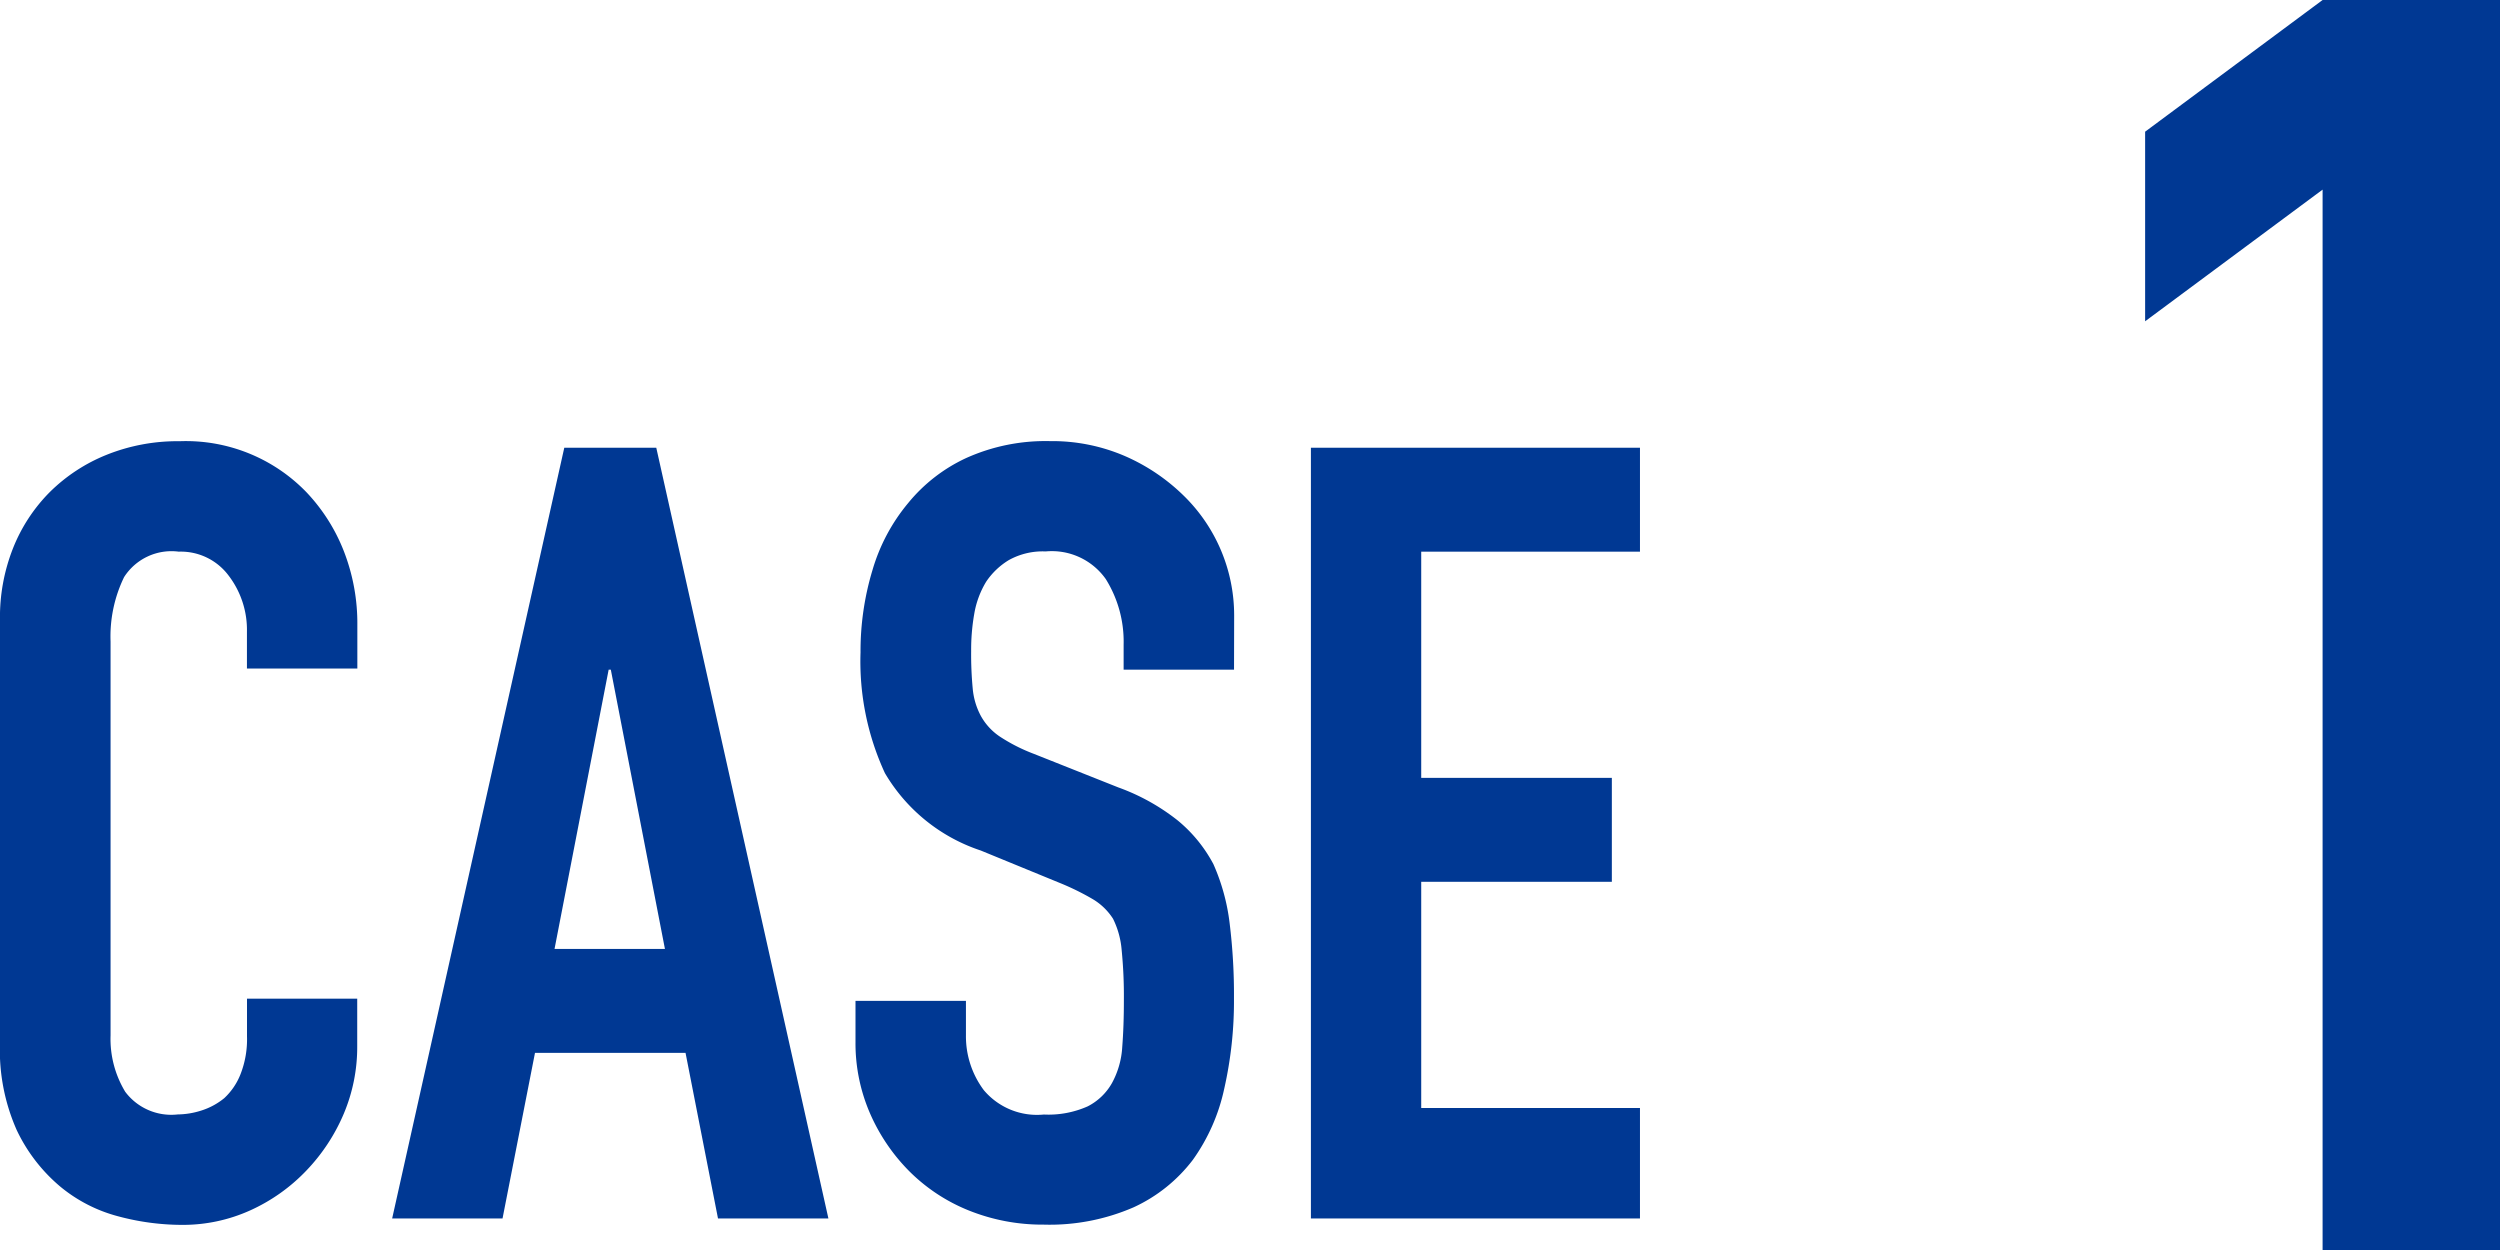
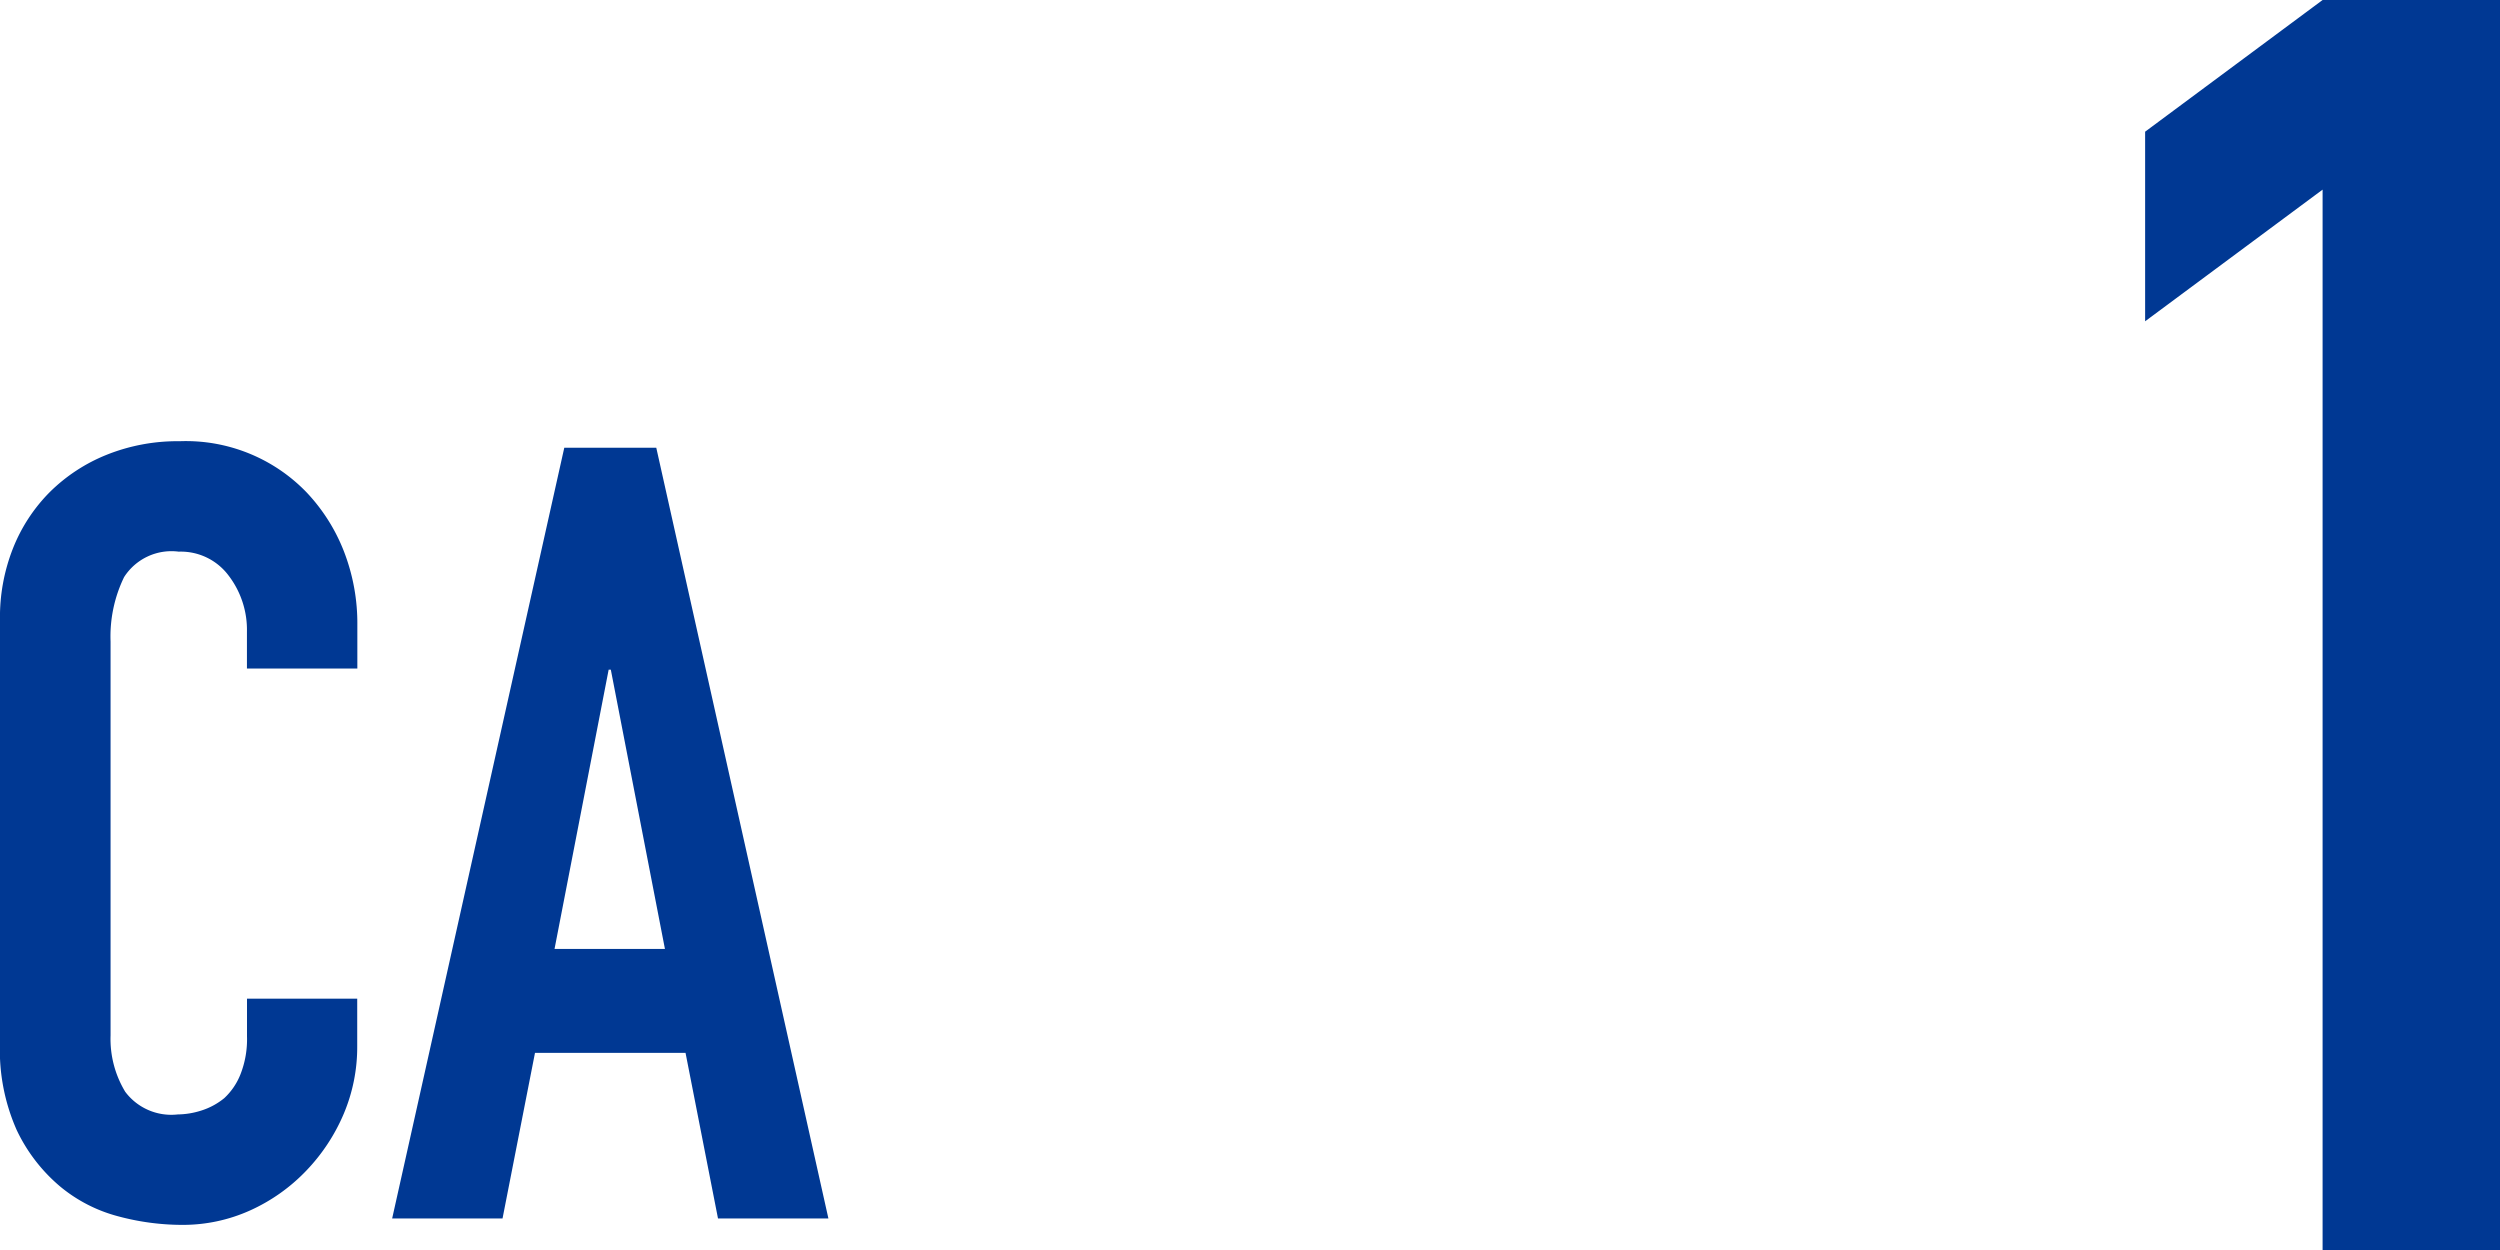
<svg xmlns="http://www.w3.org/2000/svg" width="80" height="40" viewBox="0 0 80 40">
  <g transform="translate(-0.001)">
    <path d="M107.526,65.643v1.523a5.488,5.488,0,0,1-.433,2.165,6.013,6.013,0,0,1-1.2,1.818,5.761,5.761,0,0,1-1.784,1.265,5.224,5.224,0,0,1-2.2.467,7.931,7.931,0,0,1-2.043-.277A4.817,4.817,0,0,1,98,71.636a5.354,5.354,0,0,1-1.369-1.786,6.312,6.312,0,0,1-.537-2.788V53.484a6,6,0,0,1,.416-2.251,5.335,5.335,0,0,1,1.177-1.8,5.489,5.489,0,0,1,1.819-1.194,6.086,6.086,0,0,1,2.339-.435,5.361,5.361,0,0,1,4.052,1.628,5.811,5.811,0,0,1,1.2,1.888,6.376,6.376,0,0,1,.433,2.373v1.385h-3.533V53.9a2.861,2.861,0,0,0-.589-1.8,1.907,1.907,0,0,0-1.593-.762,1.8,1.8,0,0,0-1.749.814,4.346,4.346,0,0,0-.433,2.061V66.82a3.268,3.268,0,0,0,.468,1.8,1.84,1.84,0,0,0,1.68.727,2.56,2.56,0,0,0,.745-.121,2.208,2.208,0,0,0,.745-.4,2.078,2.078,0,0,0,.519-.763,3.053,3.053,0,0,0,.209-1.212V65.643Z" transform="translate(-96.094 -33.685)" fill="#003893" />
    <path d="M109.429,72.685l5.508-24.663h2.944l5.508,24.663h-3.533l-1.039-5.3H114l-1.039,5.3Zm8.729-8.625-1.732-8.937h-.069l-1.732,8.937Z" transform="translate(-96.879 -33.694)" fill="#003893" />
-     <path d="M137.285,55.113h-3.533v-.8a3.78,3.78,0,0,0-.572-2.1,2.112,2.112,0,0,0-1.923-.883,2.23,2.23,0,0,0-1.177.276,2.324,2.324,0,0,0-.727.693,2.912,2.912,0,0,0-.38,1.022,6.64,6.64,0,0,0-.1,1.195,11.552,11.552,0,0,0,.051,1.213,2.276,2.276,0,0,0,.26.866,1.909,1.909,0,0,0,.606.659,5.56,5.56,0,0,0,1.091.554l2.7,1.073a6.742,6.742,0,0,1,1.9,1.056,4.589,4.589,0,0,1,1.144,1.4,6.577,6.577,0,0,1,.519,1.888,18.659,18.659,0,0,1,.139,2.407,12.692,12.692,0,0,1-.312,2.893,6.113,6.113,0,0,1-1,2.269,5,5,0,0,1-1.9,1.524,6.738,6.738,0,0,1-2.876.554,6.313,6.313,0,0,1-2.39-.45,5.692,5.692,0,0,1-1.9-1.247,6.05,6.05,0,0,1-1.264-1.853,5.628,5.628,0,0,1-.469-2.3V65.712h3.534v1.109a2.876,2.876,0,0,0,.572,1.748,2.224,2.224,0,0,0,1.921.78,3.093,3.093,0,0,0,1.4-.26,1.857,1.857,0,0,0,.779-.745,2.728,2.728,0,0,0,.33-1.16q.053-.675.052-1.507a15.01,15.01,0,0,0-.071-1.593,2.755,2.755,0,0,0-.276-1,1.952,1.952,0,0,0-.643-.624,8.1,8.1,0,0,0-1.056-.52L129.179,60.9a5.6,5.6,0,0,1-3.066-2.477,8.52,8.52,0,0,1-.78-3.863,8.945,8.945,0,0,1,.382-2.632,5.95,5.95,0,0,1,1.143-2.147,5.236,5.236,0,0,1,1.852-1.438A6.178,6.178,0,0,1,131.4,47.8a5.867,5.867,0,0,1,2.407.484,6.241,6.241,0,0,1,1.888,1.282,5.352,5.352,0,0,1,1.594,3.81Z" transform="translate(-97.795 -33.684)" fill="#003893" />
-     <path d="M140.638,72.685V48.022h10.53v3.325h-7v7.239h6.1v3.325h-6.1v7.24h7v3.533Z" transform="translate(-98.688 -33.694)" fill="#003893" />
    <path d="M-330.647-1531.059v-33.932l-5.679,4.213v-6.067l5.679-4.214h5.678v40Z" transform="translate(404.971 1571.059)" fill="#003893" />
  </g>
</svg>